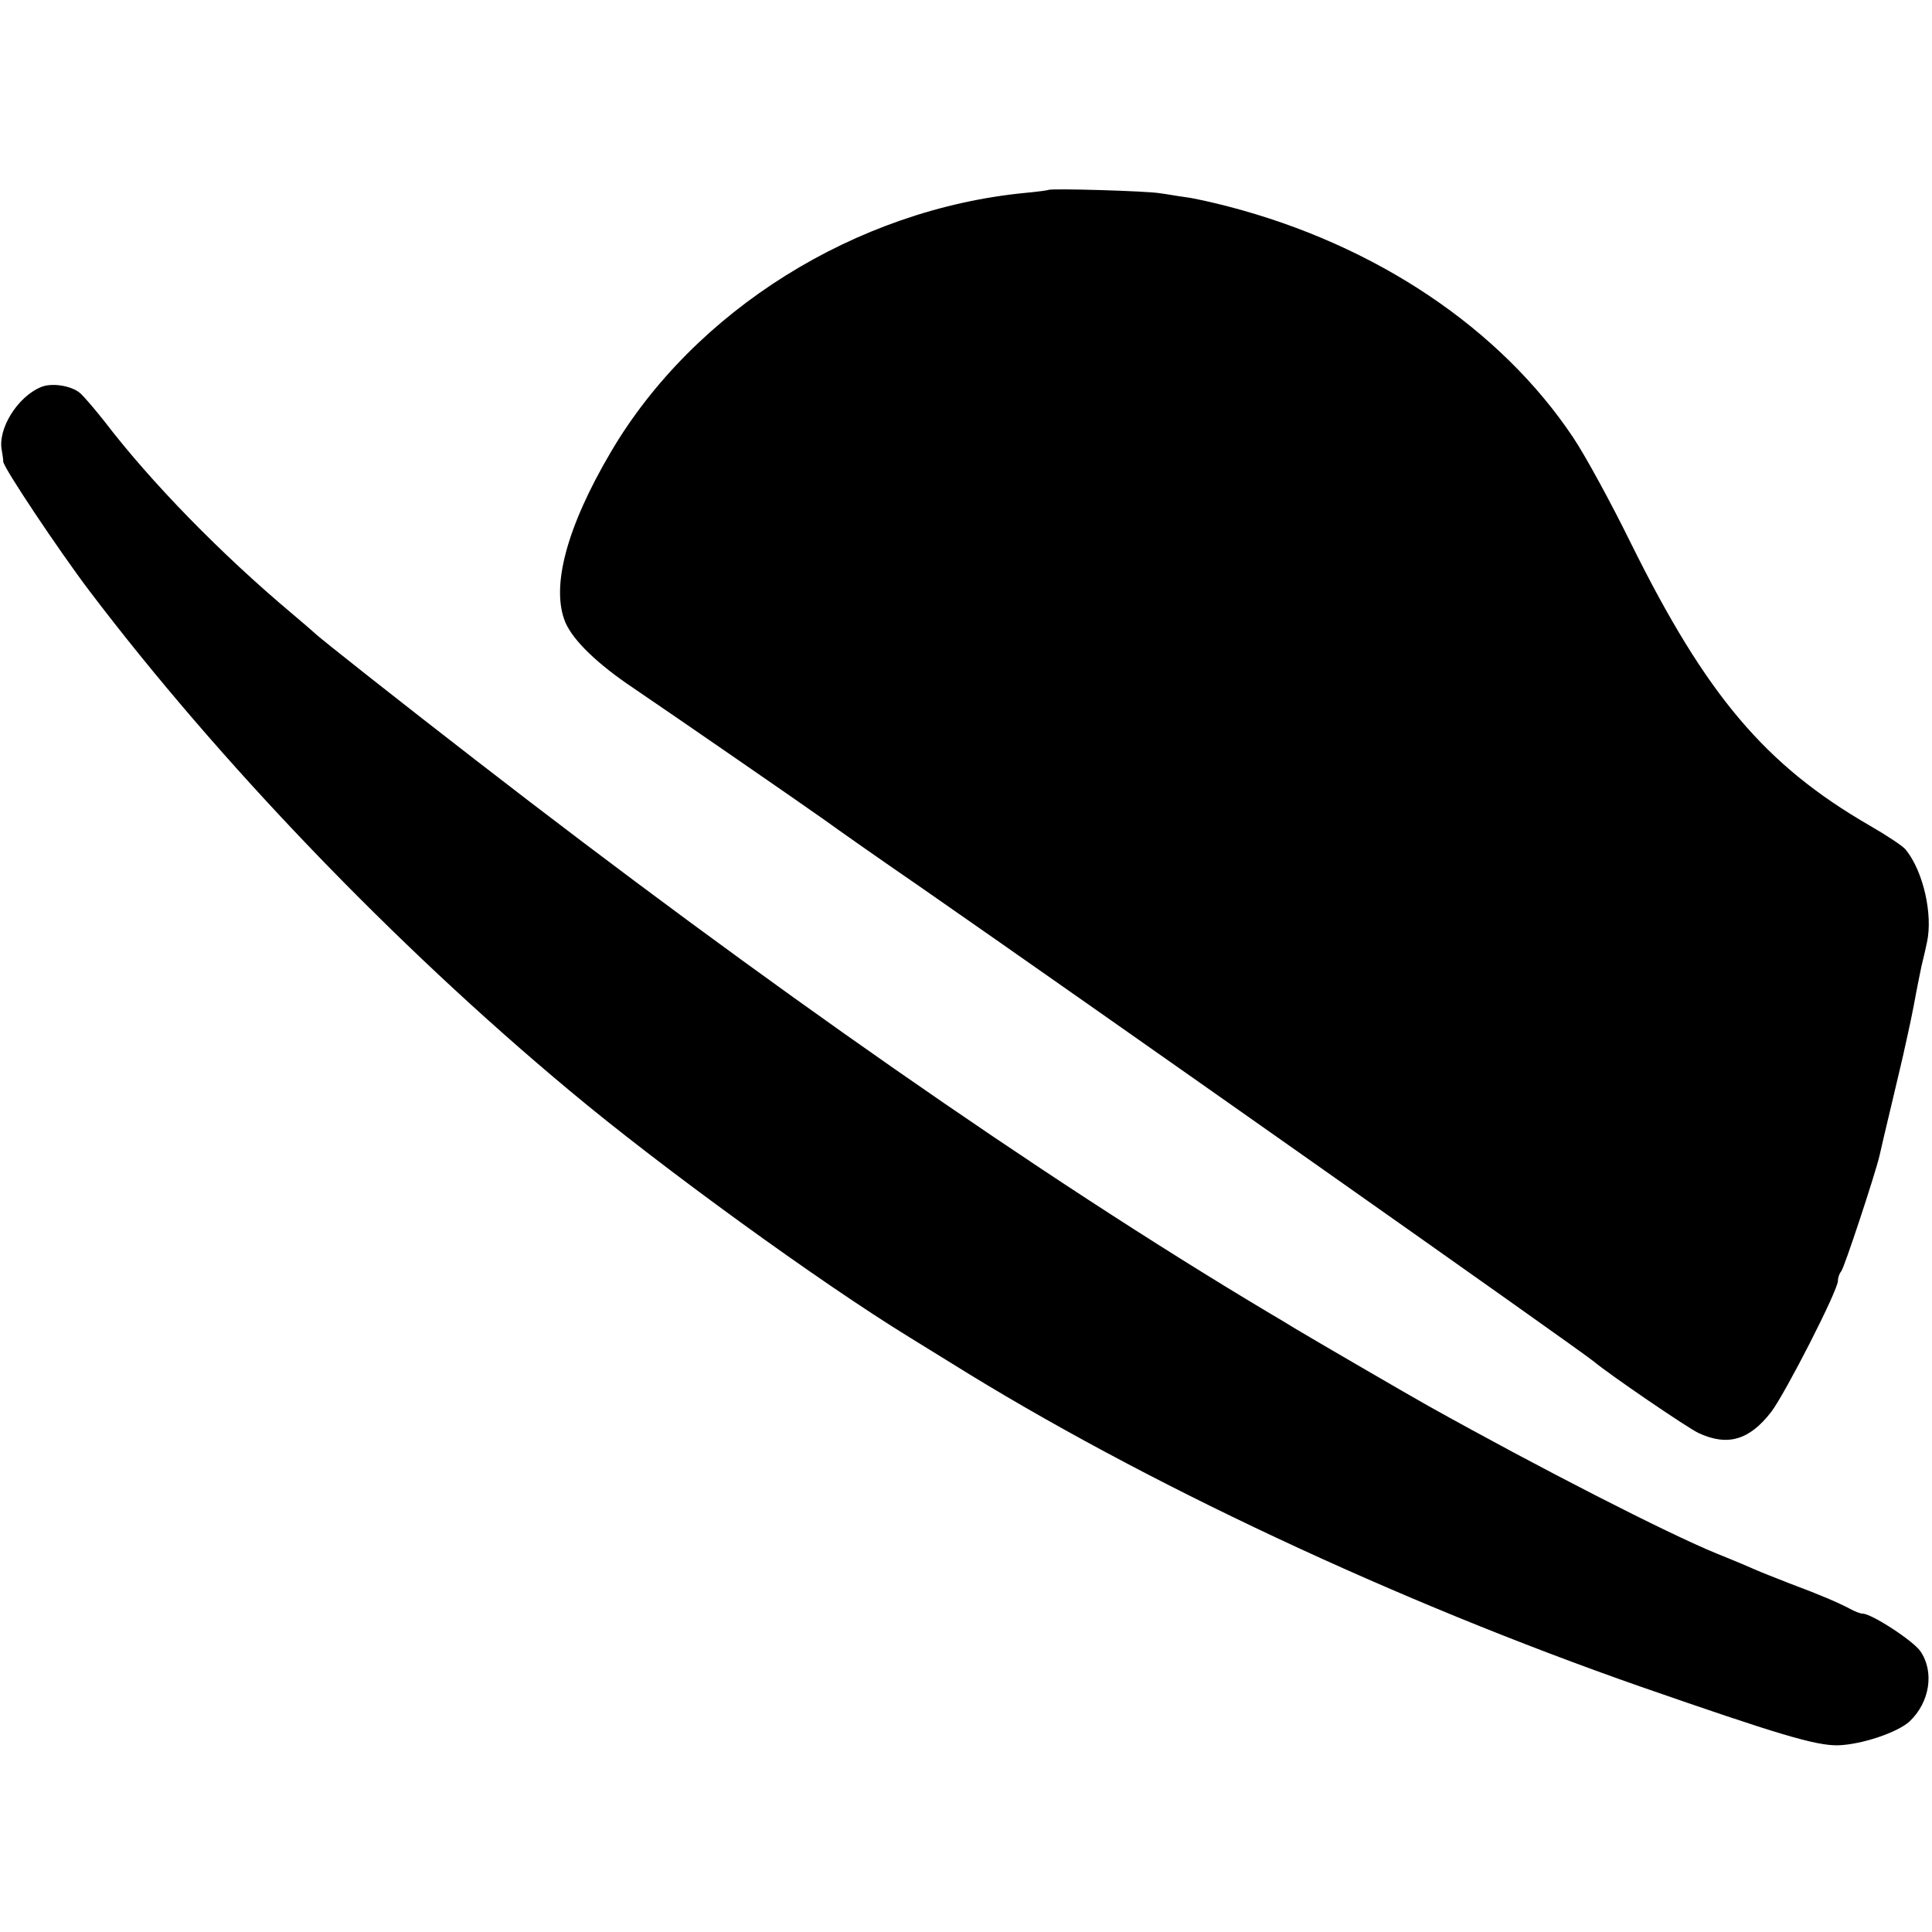
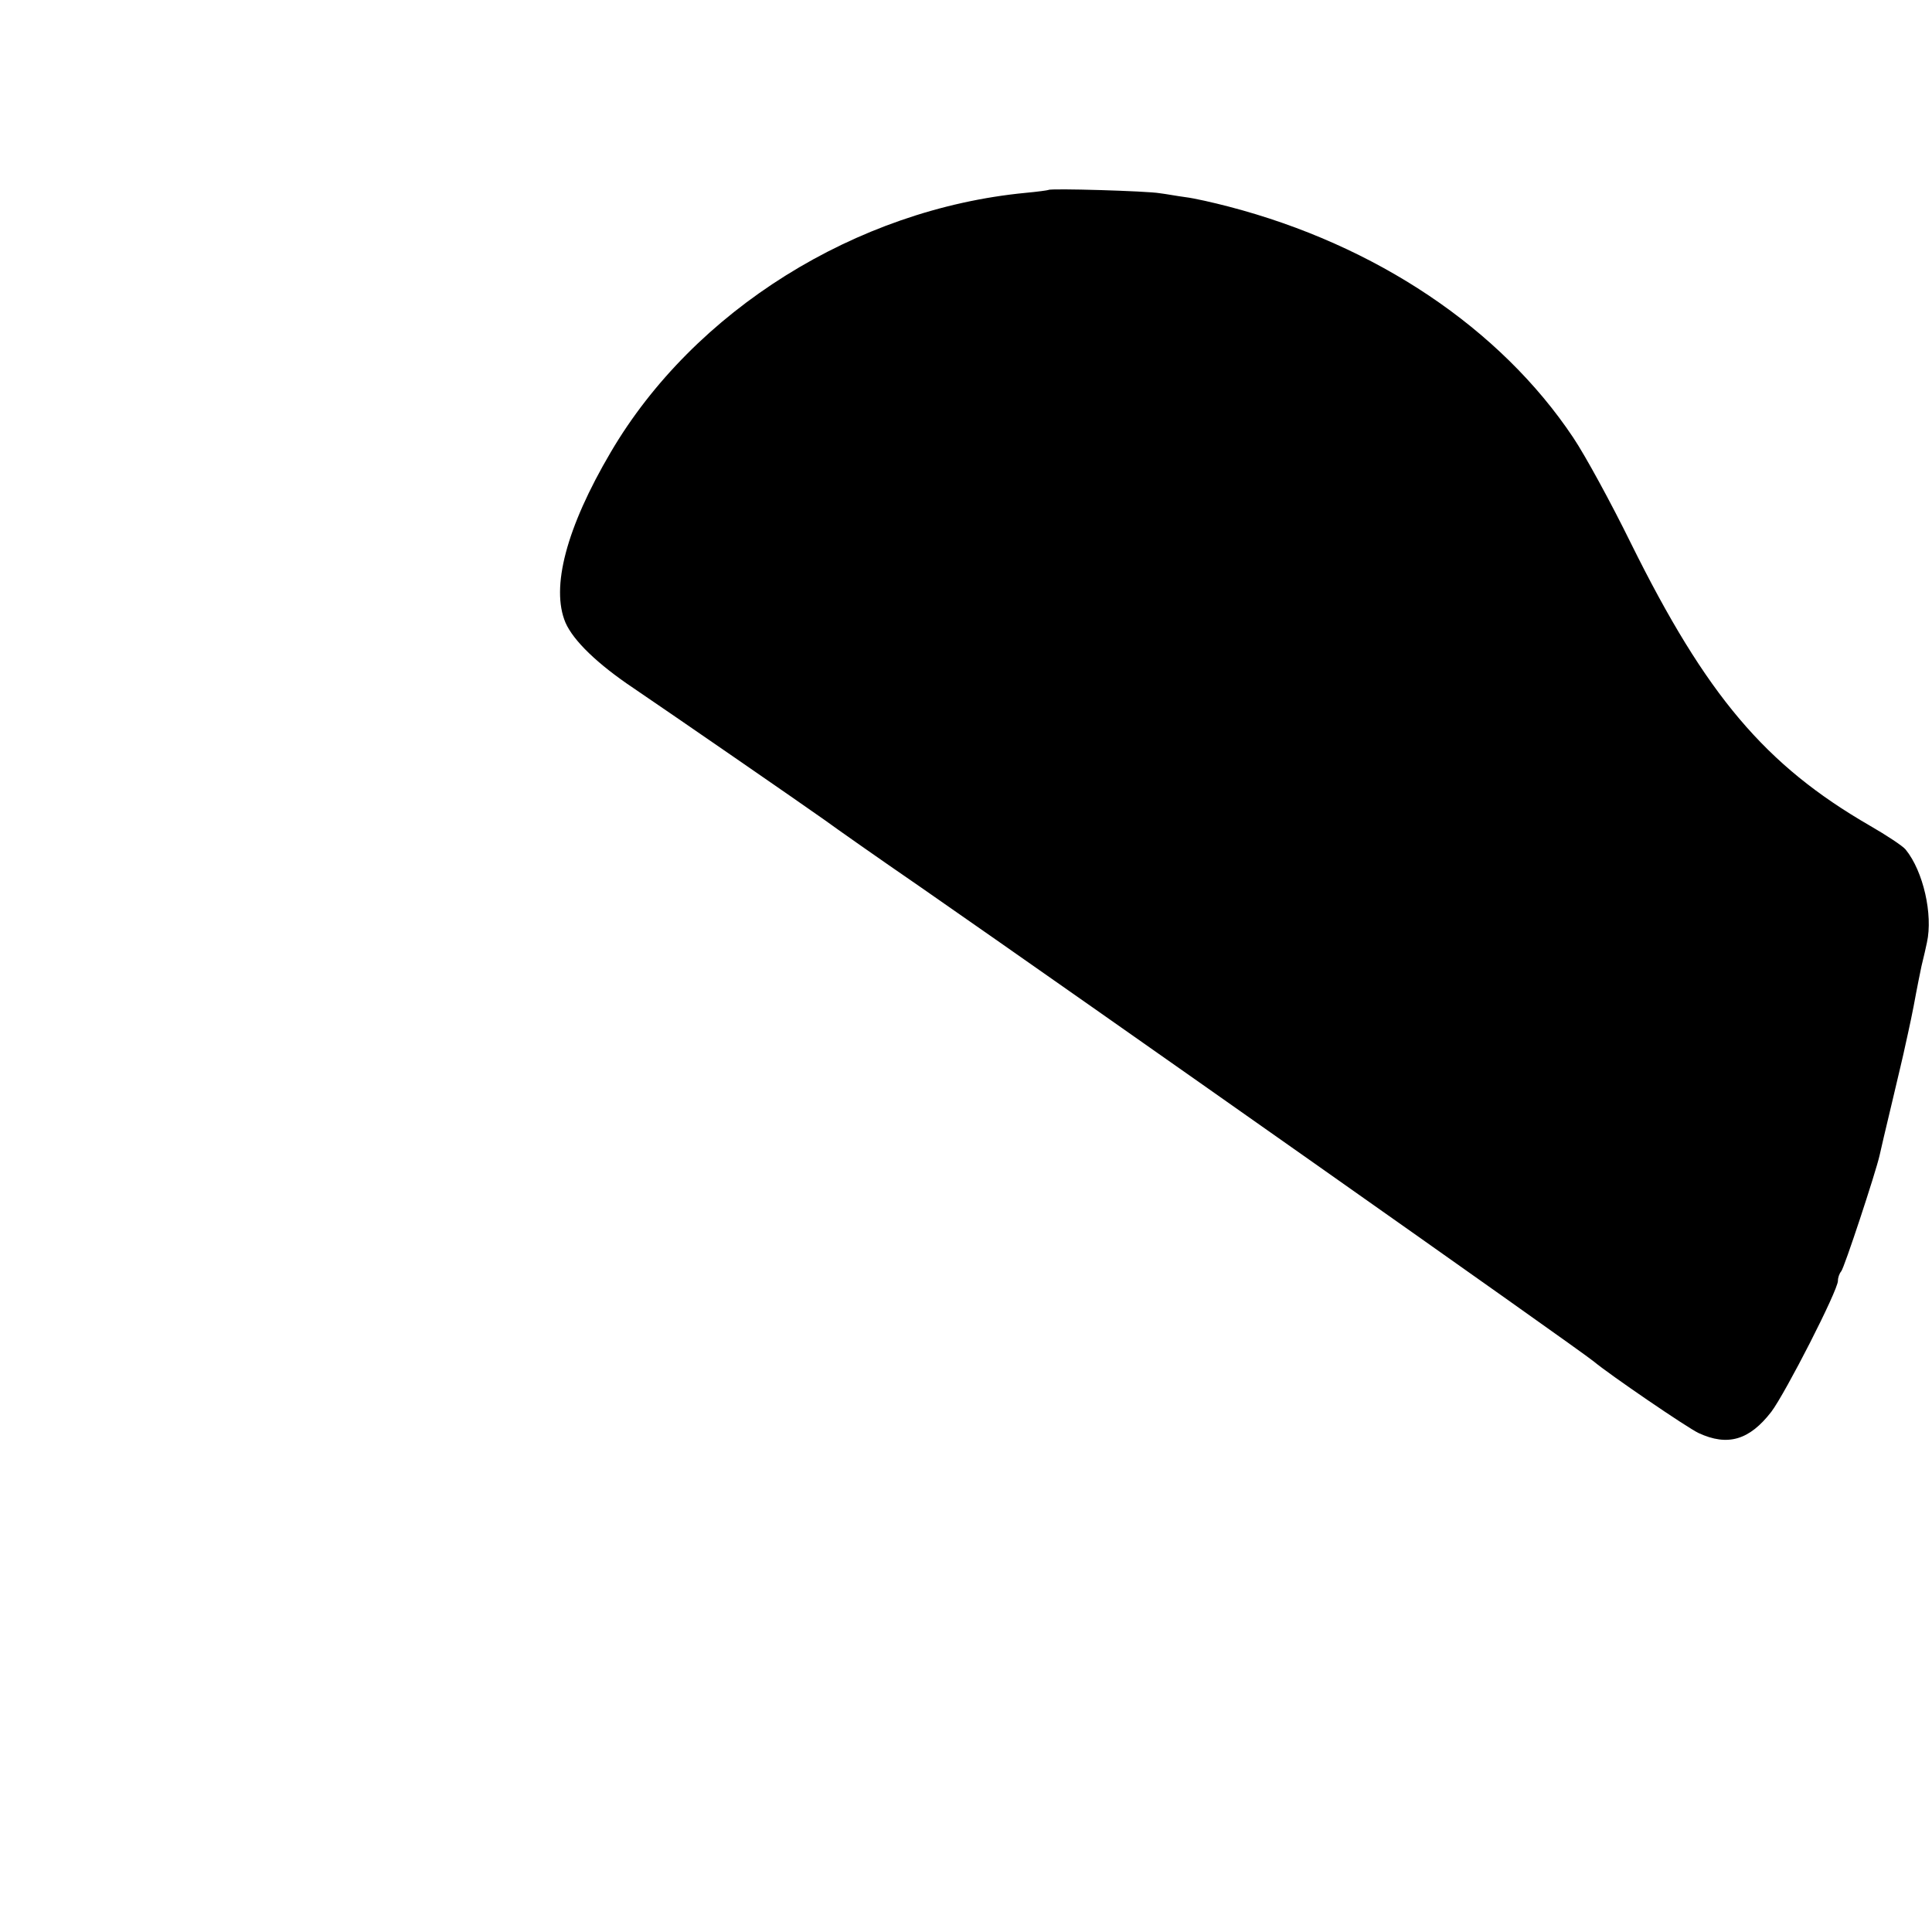
<svg xmlns="http://www.w3.org/2000/svg" version="1.0" width="534pt" height="534pt" viewBox="0 0 534 534" preserveAspectRatio="xMidYMid meet">
  <g transform="translate(0,534) scale(0.1,-0.1)" fill="#000000" stroke="none">
    <path d="M2898 4815 c-2 -1 -30 -5 -63 -8 -469 -45 -917 -325 -1147 -717 -123 -209 -166 -374 -125 -471 22 -50 88 -114 188 -181 112 -76 460 -316 529 -365 30 -22 148 -105 263 -184 455 -316 1825 -1281 1862 -1312 43 -36 258 -183 290 -198 80 -37 140 -20 201 59 39 52 184 335 184 362 0 9 4 20 9 26 8 8 95 272 106 320 2 10 18 78 35 149 17 72 33 139 35 150 13 58 22 100 31 150 3 17 10 50 15 75 6 25 13 54 15 65 17 77 -10 197 -59 257 -7 9 -52 39 -99 66 -289 167 -452 360 -660 780 -55 112 -127 244 -160 293 -201 301 -545 532 -952 638 -42 11 -95 23 -119 26 -23 3 -55 9 -72 11 -33 6 -302 14 -307 9z" />
-     <path d="M113 4270 c-65 -27 -120 -116 -108 -175 2 -11 4 -25 4 -31 1 -17 154 -246 238 -357 357 -471 843 -978 1328 -1382 252 -211 692 -530 940 -682 11 -7 63 -39 115 -71 527 -329 1230 -658 1905 -894 380 -132 483 -163 545 -162 65 2 164 35 198 66 56 53 69 137 30 194 -20 29 -135 104 -160 104 -6 0 -22 6 -36 14 -33 17 -76 36 -167 70 -38 15 -79 31 -90 36 -11 5 -60 26 -110 46 -135 55 -489 236 -797 408 -52 29 -327 189 -370 215 -14 9 -48 29 -75 45 -626 374 -1392 908 -2188 1525 -194 150 -435 340 -445 351 -3 3 -32 28 -64 55 -194 163 -387 360 -517 530 -26 33 -56 68 -67 78 -24 21 -79 30 -109 17z" />
  </g>
</svg>